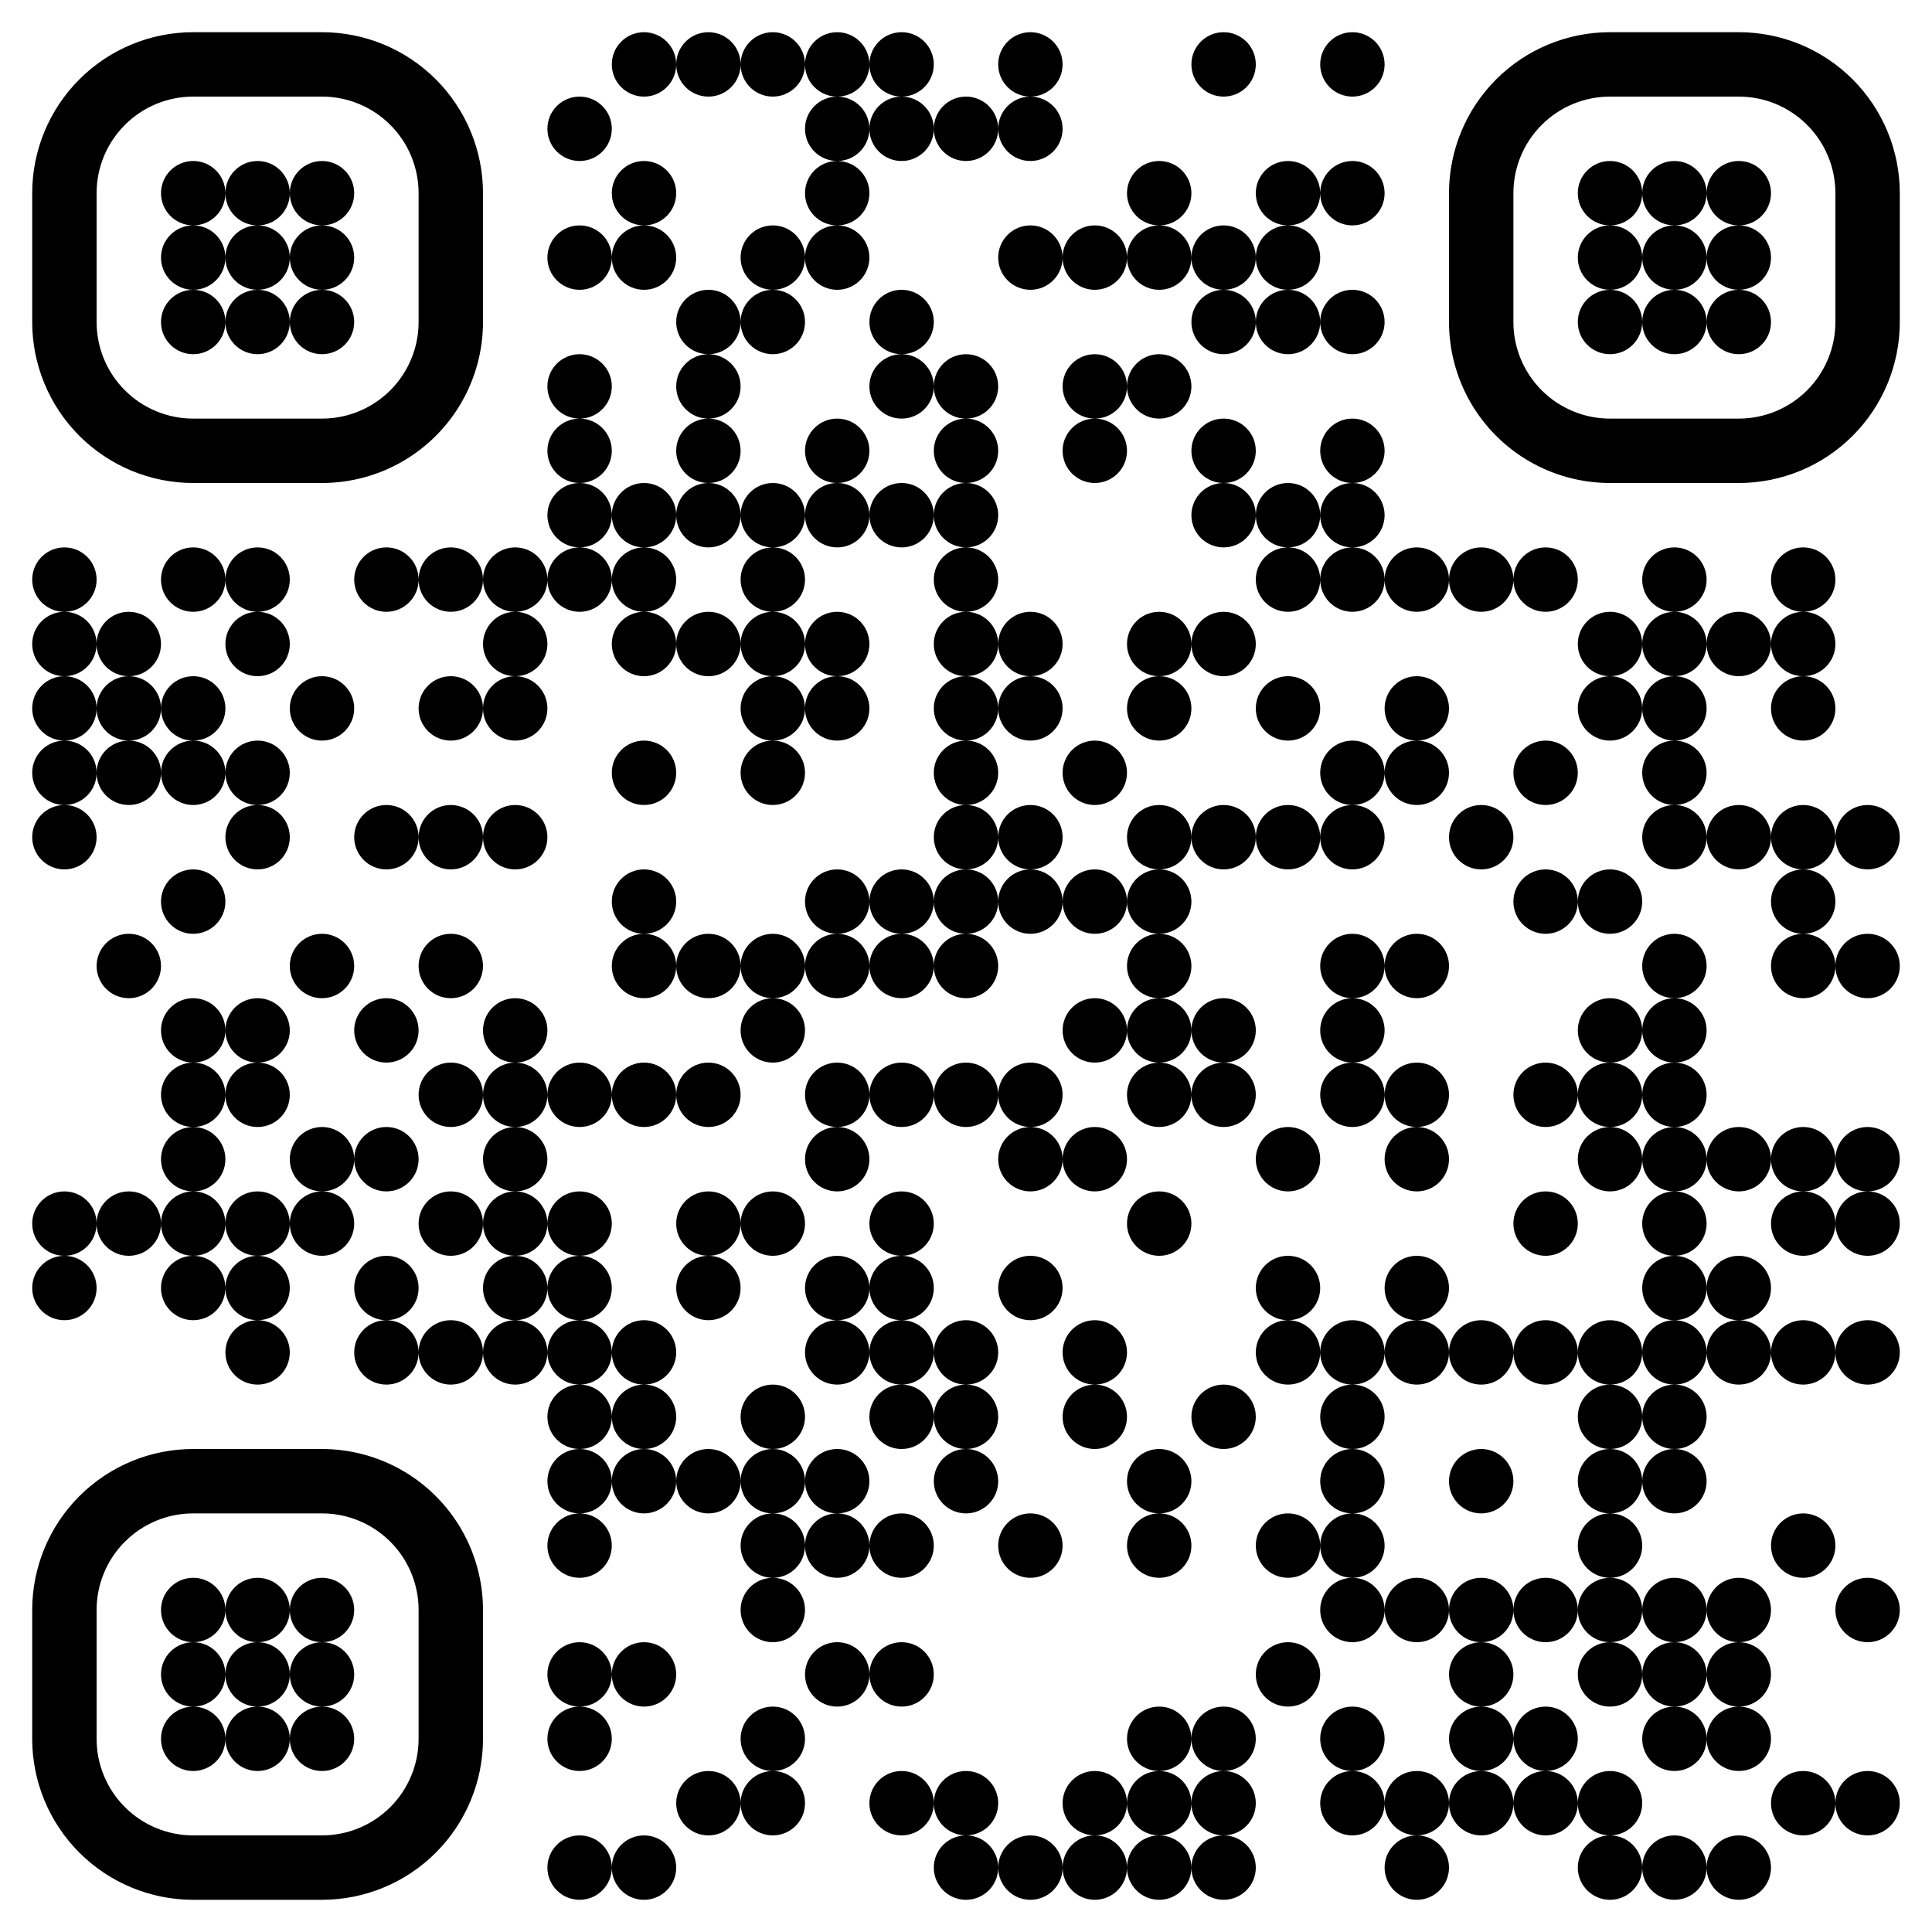
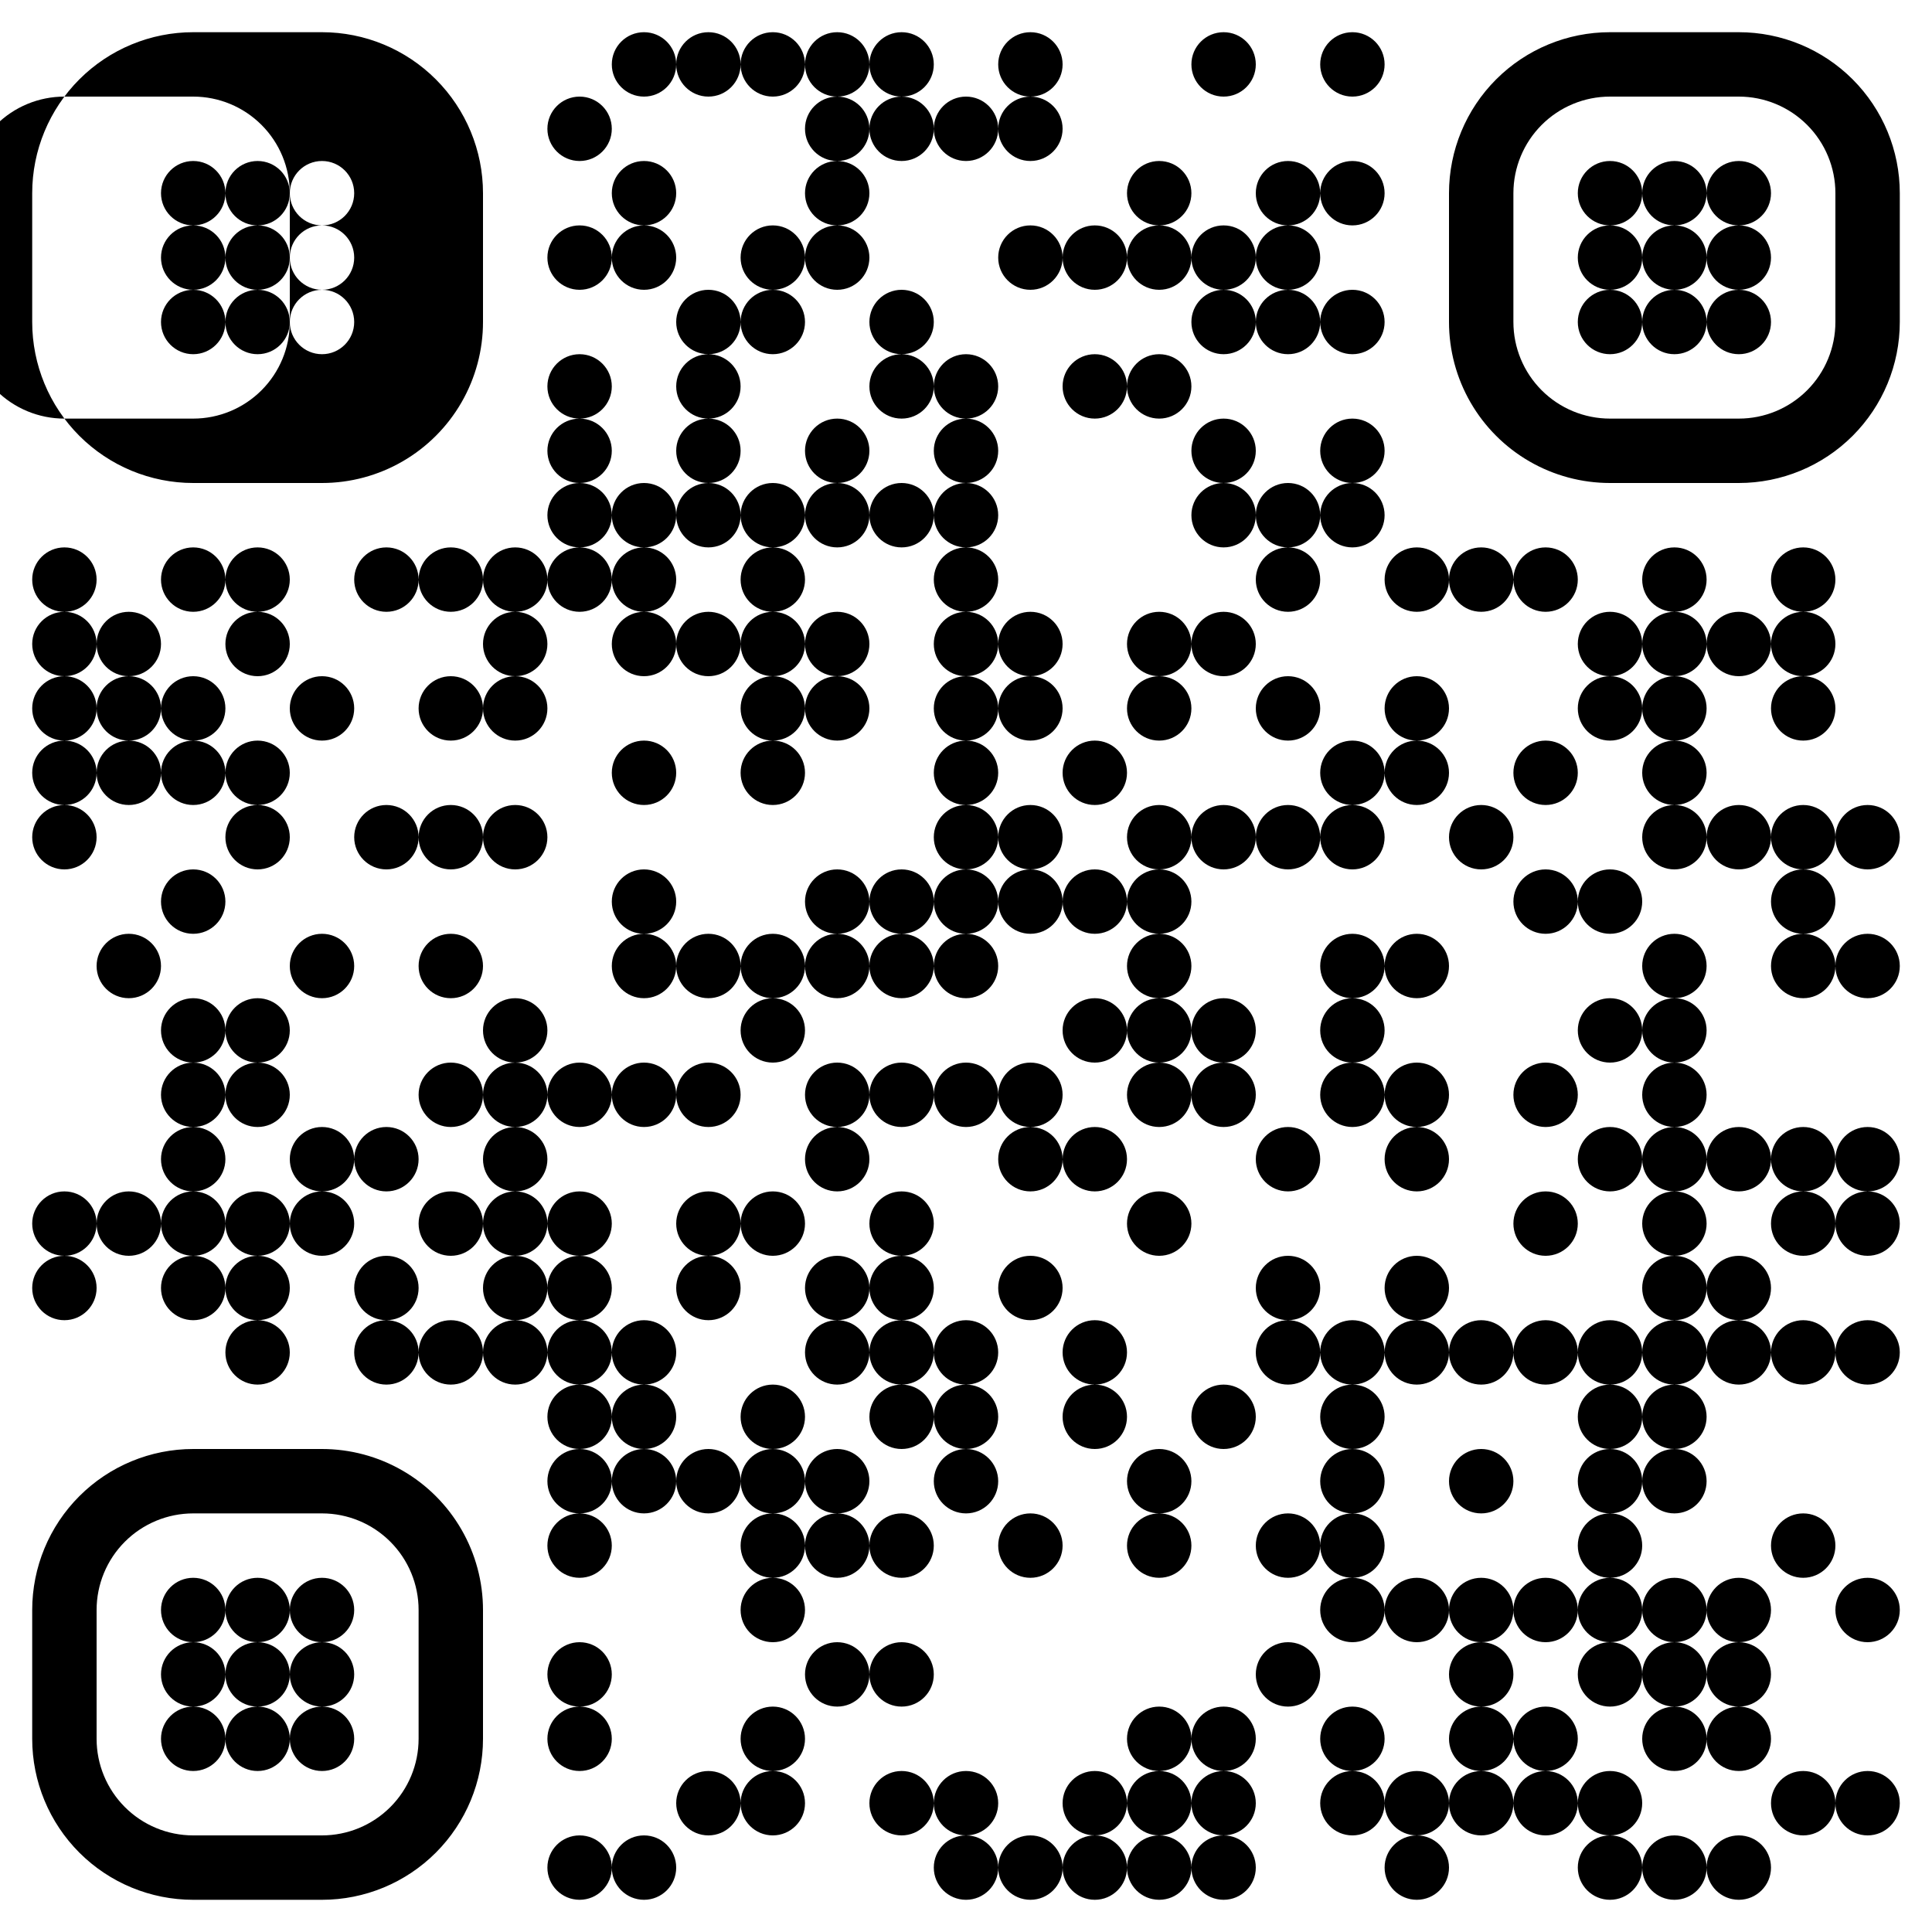
<svg xmlns="http://www.w3.org/2000/svg" width="300" height="300">
  <rect width="100%" height="100%" fill="#808080" stroke="none" />
  <defs>
    <clipPath id="clip-path-dot-color">
      <circle cx="10" cy="90" r="5" transform="rotate(0,10,90)" />
      <circle cx="10" cy="100" r="5" transform="rotate(0,10,100)" />
      <circle cx="10" cy="110" r="5" transform="rotate(0,10,110)" />
      <circle cx="10" cy="120" r="5" transform="rotate(0,10,120)" />
      <circle cx="10" cy="130" r="5" transform="rotate(0,10,130)" />
      <circle cx="10" cy="190" r="5" transform="rotate(0,10,190)" />
      <circle cx="10" cy="200" r="5" transform="rotate(0,10,200)" />
      <circle cx="20" cy="100" r="5" transform="rotate(0,20,100)" />
      <circle cx="20" cy="110" r="5" transform="rotate(0,20,110)" />
      <circle cx="20" cy="120" r="5" transform="rotate(0,20,120)" />
      <circle cx="20" cy="150" r="5" transform="rotate(0,20,150)" />
      <circle cx="20" cy="190" r="5" transform="rotate(0,20,190)" />
      <circle cx="30" cy="90" r="5" transform="rotate(0,30,90)" />
      <circle cx="30" cy="110" r="5" transform="rotate(0,30,110)" />
      <circle cx="30" cy="120" r="5" transform="rotate(0,30,120)" />
      <circle cx="30" cy="140" r="5" transform="rotate(0,30,140)" />
      <circle cx="30" cy="160" r="5" transform="rotate(0,30,160)" />
      <circle cx="30" cy="170" r="5" transform="rotate(0,30,170)" />
      <circle cx="30" cy="180" r="5" transform="rotate(0,30,180)" />
      <circle cx="30" cy="190" r="5" transform="rotate(0,30,190)" />
      <circle cx="30" cy="200" r="5" transform="rotate(0,30,200)" />
      <circle cx="40" cy="90" r="5" transform="rotate(0,40,90)" />
      <circle cx="40" cy="100" r="5" transform="rotate(0,40,100)" />
      <circle cx="40" cy="120" r="5" transform="rotate(0,40,120)" />
      <circle cx="40" cy="130" r="5" transform="rotate(0,40,130)" />
      <circle cx="40" cy="160" r="5" transform="rotate(0,40,160)" />
      <circle cx="40" cy="170" r="5" transform="rotate(0,40,170)" />
      <circle cx="40" cy="190" r="5" transform="rotate(0,40,190)" />
      <circle cx="40" cy="200" r="5" transform="rotate(0,40,200)" />
      <circle cx="40" cy="210" r="5" transform="rotate(0,40,210)" />
      <circle cx="50" cy="110" r="5" transform="rotate(0,50,110)" />
      <circle cx="50" cy="150" r="5" transform="rotate(0,50,150)" />
      <circle cx="50" cy="180" r="5" transform="rotate(0,50,180)" />
      <circle cx="50" cy="190" r="5" transform="rotate(0,50,190)" />
      <circle cx="60" cy="90" r="5" transform="rotate(0,60,90)" />
      <circle cx="60" cy="130" r="5" transform="rotate(0,60,130)" />
-       <circle cx="60" cy="160" r="5" transform="rotate(0,60,160)" />
      <circle cx="60" cy="180" r="5" transform="rotate(0,60,180)" />
      <circle cx="60" cy="200" r="5" transform="rotate(0,60,200)" />
      <circle cx="60" cy="210" r="5" transform="rotate(0,60,210)" />
      <circle cx="70" cy="90" r="5" transform="rotate(0,70,90)" />
      <circle cx="70" cy="110" r="5" transform="rotate(0,70,110)" />
      <circle cx="70" cy="130" r="5" transform="rotate(0,70,130)" />
      <circle cx="70" cy="150" r="5" transform="rotate(0,70,150)" />
      <circle cx="70" cy="170" r="5" transform="rotate(0,70,170)" />
      <circle cx="70" cy="190" r="5" transform="rotate(0,70,190)" />
      <circle cx="70" cy="210" r="5" transform="rotate(0,70,210)" />
      <circle cx="80" cy="90" r="5" transform="rotate(0,80,90)" />
      <circle cx="80" cy="100" r="5" transform="rotate(0,80,100)" />
      <circle cx="80" cy="110" r="5" transform="rotate(0,80,110)" />
      <circle cx="80" cy="130" r="5" transform="rotate(0,80,130)" />
      <circle cx="80" cy="160" r="5" transform="rotate(0,80,160)" />
      <circle cx="80" cy="170" r="5" transform="rotate(0,80,170)" />
      <circle cx="80" cy="180" r="5" transform="rotate(0,80,180)" />
      <circle cx="80" cy="190" r="5" transform="rotate(0,80,190)" />
      <circle cx="80" cy="200" r="5" transform="rotate(0,80,200)" />
      <circle cx="80" cy="210" r="5" transform="rotate(0,80,210)" />
      <circle cx="90" cy="20" r="5" transform="rotate(0,90,20)" />
      <circle cx="90" cy="40" r="5" transform="rotate(0,90,40)" />
      <circle cx="90" cy="60" r="5" transform="rotate(0,90,60)" />
      <circle cx="90" cy="70" r="5" transform="rotate(0,90,70)" />
      <circle cx="90" cy="80" r="5" transform="rotate(0,90,80)" />
      <circle cx="90" cy="90" r="5" transform="rotate(0,90,90)" />
      <circle cx="90" cy="170" r="5" transform="rotate(0,90,170)" />
      <circle cx="90" cy="190" r="5" transform="rotate(0,90,190)" />
      <circle cx="90" cy="200" r="5" transform="rotate(0,90,200)" />
      <circle cx="90" cy="210" r="5" transform="rotate(0,90,210)" />
      <circle cx="90" cy="220" r="5" transform="rotate(0,90,220)" />
      <circle cx="90" cy="230" r="5" transform="rotate(0,90,230)" />
      <circle cx="90" cy="240" r="5" transform="rotate(0,90,240)" />
      <circle cx="90" cy="260" r="5" transform="rotate(0,90,260)" />
      <circle cx="90" cy="270" r="5" transform="rotate(0,90,270)" />
      <circle cx="90" cy="290" r="5" transform="rotate(0,90,290)" />
      <circle cx="100" cy="10" r="5" transform="rotate(0,100,10)" />
      <circle cx="100" cy="30" r="5" transform="rotate(0,100,30)" />
      <circle cx="100" cy="40" r="5" transform="rotate(0,100,40)" />
      <circle cx="100" cy="80" r="5" transform="rotate(0,100,80)" />
      <circle cx="100" cy="90" r="5" transform="rotate(0,100,90)" />
      <circle cx="100" cy="100" r="5" transform="rotate(0,100,100)" />
      <circle cx="100" cy="120" r="5" transform="rotate(0,100,120)" />
      <circle cx="100" cy="140" r="5" transform="rotate(0,100,140)" />
      <circle cx="100" cy="150" r="5" transform="rotate(0,100,150)" />
      <circle cx="100" cy="170" r="5" transform="rotate(0,100,170)" />
      <circle cx="100" cy="210" r="5" transform="rotate(0,100,210)" />
      <circle cx="100" cy="220" r="5" transform="rotate(0,100,220)" />
      <circle cx="100" cy="230" r="5" transform="rotate(0,100,230)" />
-       <circle cx="100" cy="260" r="5" transform="rotate(0,100,260)" />
      <circle cx="100" cy="290" r="5" transform="rotate(0,100,290)" />
      <circle cx="110" cy="10" r="5" transform="rotate(0,110,10)" />
      <circle cx="110" cy="50" r="5" transform="rotate(0,110,50)" />
      <circle cx="110" cy="60" r="5" transform="rotate(0,110,60)" />
      <circle cx="110" cy="70" r="5" transform="rotate(0,110,70)" />
      <circle cx="110" cy="80" r="5" transform="rotate(0,110,80)" />
      <circle cx="110" cy="100" r="5" transform="rotate(0,110,100)" />
      <circle cx="110" cy="150" r="5" transform="rotate(0,110,150)" />
      <circle cx="110" cy="170" r="5" transform="rotate(0,110,170)" />
      <circle cx="110" cy="190" r="5" transform="rotate(0,110,190)" />
      <circle cx="110" cy="200" r="5" transform="rotate(0,110,200)" />
      <circle cx="110" cy="230" r="5" transform="rotate(0,110,230)" />
      <circle cx="110" cy="280" r="5" transform="rotate(0,110,280)" />
      <circle cx="120" cy="10" r="5" transform="rotate(0,120,10)" />
      <circle cx="120" cy="40" r="5" transform="rotate(0,120,40)" />
      <circle cx="120" cy="50" r="5" transform="rotate(0,120,50)" />
      <circle cx="120" cy="80" r="5" transform="rotate(0,120,80)" />
      <circle cx="120" cy="90" r="5" transform="rotate(0,120,90)" />
      <circle cx="120" cy="100" r="5" transform="rotate(0,120,100)" />
      <circle cx="120" cy="110" r="5" transform="rotate(0,120,110)" />
      <circle cx="120" cy="120" r="5" transform="rotate(0,120,120)" />
      <circle cx="120" cy="150" r="5" transform="rotate(0,120,150)" />
      <circle cx="120" cy="160" r="5" transform="rotate(0,120,160)" />
      <circle cx="120" cy="190" r="5" transform="rotate(0,120,190)" />
      <circle cx="120" cy="220" r="5" transform="rotate(0,120,220)" />
      <circle cx="120" cy="230" r="5" transform="rotate(0,120,230)" />
      <circle cx="120" cy="240" r="5" transform="rotate(0,120,240)" />
      <circle cx="120" cy="250" r="5" transform="rotate(0,120,250)" />
      <circle cx="120" cy="270" r="5" transform="rotate(0,120,270)" />
      <circle cx="120" cy="280" r="5" transform="rotate(0,120,280)" />
      <circle cx="130" cy="10" r="5" transform="rotate(0,130,10)" />
      <circle cx="130" cy="20" r="5" transform="rotate(0,130,20)" />
      <circle cx="130" cy="30" r="5" transform="rotate(0,130,30)" />
      <circle cx="130" cy="40" r="5" transform="rotate(0,130,40)" />
      <circle cx="130" cy="70" r="5" transform="rotate(0,130,70)" />
      <circle cx="130" cy="80" r="5" transform="rotate(0,130,80)" />
      <circle cx="130" cy="100" r="5" transform="rotate(0,130,100)" />
      <circle cx="130" cy="110" r="5" transform="rotate(0,130,110)" />
      <circle cx="130" cy="140" r="5" transform="rotate(0,130,140)" />
      <circle cx="130" cy="150" r="5" transform="rotate(0,130,150)" />
      <circle cx="130" cy="170" r="5" transform="rotate(0,130,170)" />
      <circle cx="130" cy="180" r="5" transform="rotate(0,130,180)" />
      <circle cx="130" cy="200" r="5" transform="rotate(0,130,200)" />
      <circle cx="130" cy="210" r="5" transform="rotate(0,130,210)" />
      <circle cx="130" cy="230" r="5" transform="rotate(0,130,230)" />
      <circle cx="130" cy="240" r="5" transform="rotate(0,130,240)" />
      <circle cx="130" cy="260" r="5" transform="rotate(0,130,260)" />
      <circle cx="140" cy="10" r="5" transform="rotate(0,140,10)" />
      <circle cx="140" cy="20" r="5" transform="rotate(0,140,20)" />
      <circle cx="140" cy="50" r="5" transform="rotate(0,140,50)" />
      <circle cx="140" cy="60" r="5" transform="rotate(0,140,60)" />
      <circle cx="140" cy="80" r="5" transform="rotate(0,140,80)" />
      <circle cx="140" cy="140" r="5" transform="rotate(0,140,140)" />
      <circle cx="140" cy="150" r="5" transform="rotate(0,140,150)" />
      <circle cx="140" cy="170" r="5" transform="rotate(0,140,170)" />
      <circle cx="140" cy="190" r="5" transform="rotate(0,140,190)" />
      <circle cx="140" cy="200" r="5" transform="rotate(0,140,200)" />
      <circle cx="140" cy="210" r="5" transform="rotate(0,140,210)" />
      <circle cx="140" cy="220" r="5" transform="rotate(0,140,220)" />
      <circle cx="140" cy="240" r="5" transform="rotate(0,140,240)" />
      <circle cx="140" cy="260" r="5" transform="rotate(0,140,260)" />
      <circle cx="140" cy="280" r="5" transform="rotate(0,140,280)" />
      <circle cx="150" cy="20" r="5" transform="rotate(0,150,20)" />
      <circle cx="150" cy="60" r="5" transform="rotate(0,150,60)" />
      <circle cx="150" cy="70" r="5" transform="rotate(0,150,70)" />
      <circle cx="150" cy="80" r="5" transform="rotate(0,150,80)" />
      <circle cx="150" cy="90" r="5" transform="rotate(0,150,90)" />
      <circle cx="150" cy="100" r="5" transform="rotate(0,150,100)" />
      <circle cx="150" cy="110" r="5" transform="rotate(0,150,110)" />
      <circle cx="150" cy="120" r="5" transform="rotate(0,150,120)" />
      <circle cx="150" cy="130" r="5" transform="rotate(0,150,130)" />
      <circle cx="150" cy="140" r="5" transform="rotate(0,150,140)" />
      <circle cx="150" cy="150" r="5" transform="rotate(0,150,150)" />
      <circle cx="150" cy="170" r="5" transform="rotate(0,150,170)" />
      <circle cx="150" cy="210" r="5" transform="rotate(0,150,210)" />
      <circle cx="150" cy="220" r="5" transform="rotate(0,150,220)" />
      <circle cx="150" cy="230" r="5" transform="rotate(0,150,230)" />
      <circle cx="150" cy="280" r="5" transform="rotate(0,150,280)" />
      <circle cx="150" cy="290" r="5" transform="rotate(0,150,290)" />
      <circle cx="160" cy="10" r="5" transform="rotate(0,160,10)" />
      <circle cx="160" cy="20" r="5" transform="rotate(0,160,20)" />
      <circle cx="160" cy="40" r="5" transform="rotate(0,160,40)" />
      <circle cx="160" cy="100" r="5" transform="rotate(0,160,100)" />
      <circle cx="160" cy="110" r="5" transform="rotate(0,160,110)" />
      <circle cx="160" cy="130" r="5" transform="rotate(0,160,130)" />
      <circle cx="160" cy="140" r="5" transform="rotate(0,160,140)" />
      <circle cx="160" cy="170" r="5" transform="rotate(0,160,170)" />
      <circle cx="160" cy="180" r="5" transform="rotate(0,160,180)" />
      <circle cx="160" cy="200" r="5" transform="rotate(0,160,200)" />
      <circle cx="160" cy="240" r="5" transform="rotate(0,160,240)" />
      <circle cx="160" cy="290" r="5" transform="rotate(0,160,290)" />
      <circle cx="170" cy="40" r="5" transform="rotate(0,170,40)" />
      <circle cx="170" cy="60" r="5" transform="rotate(0,170,60)" />
-       <circle cx="170" cy="70" r="5" transform="rotate(0,170,70)" />
      <circle cx="170" cy="120" r="5" transform="rotate(0,170,120)" />
      <circle cx="170" cy="140" r="5" transform="rotate(0,170,140)" />
      <circle cx="170" cy="160" r="5" transform="rotate(0,170,160)" />
      <circle cx="170" cy="180" r="5" transform="rotate(0,170,180)" />
      <circle cx="170" cy="210" r="5" transform="rotate(0,170,210)" />
      <circle cx="170" cy="220" r="5" transform="rotate(0,170,220)" />
      <circle cx="170" cy="280" r="5" transform="rotate(0,170,280)" />
      <circle cx="170" cy="290" r="5" transform="rotate(0,170,290)" />
      <circle cx="180" cy="30" r="5" transform="rotate(0,180,30)" />
      <circle cx="180" cy="40" r="5" transform="rotate(0,180,40)" />
      <circle cx="180" cy="60" r="5" transform="rotate(0,180,60)" />
      <circle cx="180" cy="100" r="5" transform="rotate(0,180,100)" />
      <circle cx="180" cy="110" r="5" transform="rotate(0,180,110)" />
      <circle cx="180" cy="130" r="5" transform="rotate(0,180,130)" />
      <circle cx="180" cy="140" r="5" transform="rotate(0,180,140)" />
      <circle cx="180" cy="150" r="5" transform="rotate(0,180,150)" />
      <circle cx="180" cy="160" r="5" transform="rotate(0,180,160)" />
      <circle cx="180" cy="170" r="5" transform="rotate(0,180,170)" />
      <circle cx="180" cy="190" r="5" transform="rotate(0,180,190)" />
      <circle cx="180" cy="230" r="5" transform="rotate(0,180,230)" />
      <circle cx="180" cy="240" r="5" transform="rotate(0,180,240)" />
      <circle cx="180" cy="270" r="5" transform="rotate(0,180,270)" />
      <circle cx="180" cy="280" r="5" transform="rotate(0,180,280)" />
      <circle cx="180" cy="290" r="5" transform="rotate(0,180,290)" />
      <circle cx="190" cy="10" r="5" transform="rotate(0,190,10)" />
      <circle cx="190" cy="40" r="5" transform="rotate(0,190,40)" />
      <circle cx="190" cy="50" r="5" transform="rotate(0,190,50)" />
      <circle cx="190" cy="70" r="5" transform="rotate(0,190,70)" />
      <circle cx="190" cy="80" r="5" transform="rotate(0,190,80)" />
      <circle cx="190" cy="100" r="5" transform="rotate(0,190,100)" />
      <circle cx="190" cy="130" r="5" transform="rotate(0,190,130)" />
      <circle cx="190" cy="160" r="5" transform="rotate(0,190,160)" />
      <circle cx="190" cy="170" r="5" transform="rotate(0,190,170)" />
      <circle cx="190" cy="220" r="5" transform="rotate(0,190,220)" />
      <circle cx="190" cy="270" r="5" transform="rotate(0,190,270)" />
      <circle cx="190" cy="280" r="5" transform="rotate(0,190,280)" />
      <circle cx="190" cy="290" r="5" transform="rotate(0,190,290)" />
      <circle cx="200" cy="30" r="5" transform="rotate(0,200,30)" />
      <circle cx="200" cy="40" r="5" transform="rotate(0,200,40)" />
      <circle cx="200" cy="50" r="5" transform="rotate(0,200,50)" />
      <circle cx="200" cy="80" r="5" transform="rotate(0,200,80)" />
      <circle cx="200" cy="90" r="5" transform="rotate(0,200,90)" />
      <circle cx="200" cy="110" r="5" transform="rotate(0,200,110)" />
      <circle cx="200" cy="130" r="5" transform="rotate(0,200,130)" />
      <circle cx="200" cy="180" r="5" transform="rotate(0,200,180)" />
      <circle cx="200" cy="200" r="5" transform="rotate(0,200,200)" />
      <circle cx="200" cy="210" r="5" transform="rotate(0,200,210)" />
      <circle cx="200" cy="240" r="5" transform="rotate(0,200,240)" />
      <circle cx="200" cy="260" r="5" transform="rotate(0,200,260)" />
      <circle cx="210" cy="10" r="5" transform="rotate(0,210,10)" />
      <circle cx="210" cy="30" r="5" transform="rotate(0,210,30)" />
      <circle cx="210" cy="50" r="5" transform="rotate(0,210,50)" />
      <circle cx="210" cy="70" r="5" transform="rotate(0,210,70)" />
      <circle cx="210" cy="80" r="5" transform="rotate(0,210,80)" />
-       <circle cx="210" cy="90" r="5" transform="rotate(0,210,90)" />
      <circle cx="210" cy="120" r="5" transform="rotate(0,210,120)" />
      <circle cx="210" cy="130" r="5" transform="rotate(0,210,130)" />
      <circle cx="210" cy="150" r="5" transform="rotate(0,210,150)" />
      <circle cx="210" cy="160" r="5" transform="rotate(0,210,160)" />
      <circle cx="210" cy="170" r="5" transform="rotate(0,210,170)" />
      <circle cx="210" cy="210" r="5" transform="rotate(0,210,210)" />
      <circle cx="210" cy="220" r="5" transform="rotate(0,210,220)" />
      <circle cx="210" cy="230" r="5" transform="rotate(0,210,230)" />
      <circle cx="210" cy="240" r="5" transform="rotate(0,210,240)" />
      <circle cx="210" cy="250" r="5" transform="rotate(0,210,250)" />
      <circle cx="210" cy="270" r="5" transform="rotate(0,210,270)" />
      <circle cx="210" cy="280" r="5" transform="rotate(0,210,280)" />
      <circle cx="220" cy="90" r="5" transform="rotate(0,220,90)" />
      <circle cx="220" cy="110" r="5" transform="rotate(0,220,110)" />
      <circle cx="220" cy="120" r="5" transform="rotate(0,220,120)" />
      <circle cx="220" cy="150" r="5" transform="rotate(0,220,150)" />
      <circle cx="220" cy="170" r="5" transform="rotate(0,220,170)" />
      <circle cx="220" cy="180" r="5" transform="rotate(0,220,180)" />
      <circle cx="220" cy="200" r="5" transform="rotate(0,220,200)" />
      <circle cx="220" cy="210" r="5" transform="rotate(0,220,210)" />
      <circle cx="220" cy="250" r="5" transform="rotate(0,220,250)" />
      <circle cx="220" cy="280" r="5" transform="rotate(0,220,280)" />
      <circle cx="220" cy="290" r="5" transform="rotate(0,220,290)" />
      <circle cx="230" cy="90" r="5" transform="rotate(0,230,90)" />
      <circle cx="230" cy="130" r="5" transform="rotate(0,230,130)" />
      <circle cx="230" cy="210" r="5" transform="rotate(0,230,210)" />
      <circle cx="230" cy="230" r="5" transform="rotate(0,230,230)" />
      <circle cx="230" cy="250" r="5" transform="rotate(0,230,250)" />
      <circle cx="230" cy="260" r="5" transform="rotate(0,230,260)" />
      <circle cx="230" cy="270" r="5" transform="rotate(0,230,270)" />
      <circle cx="230" cy="280" r="5" transform="rotate(0,230,280)" />
      <circle cx="240" cy="90" r="5" transform="rotate(0,240,90)" />
      <circle cx="240" cy="120" r="5" transform="rotate(0,240,120)" />
      <circle cx="240" cy="140" r="5" transform="rotate(0,240,140)" />
      <circle cx="240" cy="170" r="5" transform="rotate(0,240,170)" />
      <circle cx="240" cy="190" r="5" transform="rotate(0,240,190)" />
      <circle cx="240" cy="210" r="5" transform="rotate(0,240,210)" />
      <circle cx="240" cy="250" r="5" transform="rotate(0,240,250)" />
      <circle cx="240" cy="270" r="5" transform="rotate(0,240,270)" />
      <circle cx="240" cy="280" r="5" transform="rotate(0,240,280)" />
      <circle cx="250" cy="100" r="5" transform="rotate(0,250,100)" />
      <circle cx="250" cy="110" r="5" transform="rotate(0,250,110)" />
      <circle cx="250" cy="140" r="5" transform="rotate(0,250,140)" />
      <circle cx="250" cy="160" r="5" transform="rotate(0,250,160)" />
-       <circle cx="250" cy="170" r="5" transform="rotate(0,250,170)" />
      <circle cx="250" cy="180" r="5" transform="rotate(0,250,180)" />
      <circle cx="250" cy="210" r="5" transform="rotate(0,250,210)" />
      <circle cx="250" cy="220" r="5" transform="rotate(0,250,220)" />
      <circle cx="250" cy="230" r="5" transform="rotate(0,250,230)" />
      <circle cx="250" cy="240" r="5" transform="rotate(0,250,240)" />
      <circle cx="250" cy="250" r="5" transform="rotate(0,250,250)" />
      <circle cx="250" cy="260" r="5" transform="rotate(0,250,260)" />
      <circle cx="250" cy="280" r="5" transform="rotate(0,250,280)" />
      <circle cx="250" cy="290" r="5" transform="rotate(0,250,290)" />
      <circle cx="260" cy="90" r="5" transform="rotate(0,260,90)" />
      <circle cx="260" cy="100" r="5" transform="rotate(0,260,100)" />
      <circle cx="260" cy="110" r="5" transform="rotate(0,260,110)" />
      <circle cx="260" cy="120" r="5" transform="rotate(0,260,120)" />
      <circle cx="260" cy="130" r="5" transform="rotate(0,260,130)" />
      <circle cx="260" cy="150" r="5" transform="rotate(0,260,150)" />
      <circle cx="260" cy="160" r="5" transform="rotate(0,260,160)" />
      <circle cx="260" cy="170" r="5" transform="rotate(0,260,170)" />
      <circle cx="260" cy="180" r="5" transform="rotate(0,260,180)" />
      <circle cx="260" cy="190" r="5" transform="rotate(0,260,190)" />
      <circle cx="260" cy="200" r="5" transform="rotate(0,260,200)" />
      <circle cx="260" cy="210" r="5" transform="rotate(0,260,210)" />
      <circle cx="260" cy="220" r="5" transform="rotate(0,260,220)" />
      <circle cx="260" cy="230" r="5" transform="rotate(0,260,230)" />
      <circle cx="260" cy="250" r="5" transform="rotate(0,260,250)" />
      <circle cx="260" cy="260" r="5" transform="rotate(0,260,260)" />
      <circle cx="260" cy="270" r="5" transform="rotate(0,260,270)" />
      <circle cx="260" cy="290" r="5" transform="rotate(0,260,290)" />
      <circle cx="270" cy="100" r="5" transform="rotate(0,270,100)" />
      <circle cx="270" cy="130" r="5" transform="rotate(0,270,130)" />
      <circle cx="270" cy="180" r="5" transform="rotate(0,270,180)" />
      <circle cx="270" cy="200" r="5" transform="rotate(0,270,200)" />
      <circle cx="270" cy="210" r="5" transform="rotate(0,270,210)" />
      <circle cx="270" cy="250" r="5" transform="rotate(0,270,250)" />
      <circle cx="270" cy="260" r="5" transform="rotate(0,270,260)" />
      <circle cx="270" cy="270" r="5" transform="rotate(0,270,270)" />
      <circle cx="270" cy="290" r="5" transform="rotate(0,270,290)" />
      <circle cx="280" cy="90" r="5" transform="rotate(0,280,90)" />
      <circle cx="280" cy="100" r="5" transform="rotate(0,280,100)" />
      <circle cx="280" cy="110" r="5" transform="rotate(0,280,110)" />
      <circle cx="280" cy="130" r="5" transform="rotate(0,280,130)" />
      <circle cx="280" cy="140" r="5" transform="rotate(0,280,140)" />
      <circle cx="280" cy="150" r="5" transform="rotate(0,280,150)" />
      <circle cx="280" cy="180" r="5" transform="rotate(0,280,180)" />
      <circle cx="280" cy="190" r="5" transform="rotate(0,280,190)" />
      <circle cx="280" cy="210" r="5" transform="rotate(0,280,210)" />
      <circle cx="280" cy="240" r="5" transform="rotate(0,280,240)" />
      <circle cx="280" cy="280" r="5" transform="rotate(0,280,280)" />
      <circle cx="290" cy="130" r="5" transform="rotate(0,290,130)" />
      <circle cx="290" cy="150" r="5" transform="rotate(0,290,150)" />
      <circle cx="290" cy="180" r="5" transform="rotate(0,290,180)" />
      <circle cx="290" cy="190" r="5" transform="rotate(0,290,190)" />
      <circle cx="290" cy="210" r="5" transform="rotate(0,290,210)" />
      <circle cx="290" cy="250" r="5" transform="rotate(0,290,250)" />
      <circle cx="290" cy="280" r="5" transform="rotate(0,290,280)" />
-       <path clip-rule="evenodd" d="M 5 30v 20a 25 25, 0, 0, 0, 25 25h 20a 25 25, 0, 0, 0, 25 -25v -20a 25 25, 0, 0, 0, -25 -25h -20a 25 25, 0, 0, 0, -25 25M 30 15h 20a 15 15, 0, 0, 1, 15 15v 20a 15 15, 0, 0, 1, -15 15h -20a 15 15, 0, 0, 1, -15 -15v -20a 15 15, 0, 0, 1, 15 -15" transform="rotate(0,40,40)" />
+       <path clip-rule="evenodd" d="M 5 30v 20a 25 25, 0, 0, 0, 25 25h 20a 25 25, 0, 0, 0, 25 -25v -20a 25 25, 0, 0, 0, -25 -25h -20a 25 25, 0, 0, 0, -25 25M 30 15a 15 15, 0, 0, 1, 15 15v 20a 15 15, 0, 0, 1, -15 15h -20a 15 15, 0, 0, 1, -15 -15v -20a 15 15, 0, 0, 1, 15 -15" transform="rotate(0,40,40)" />
      <circle cx="30" cy="30" r="5" transform="rotate(0,30,30)" />
      <circle cx="30" cy="40" r="5" transform="rotate(0,30,40)" />
      <circle cx="30" cy="50" r="5" transform="rotate(0,30,50)" />
      <circle cx="40" cy="30" r="5" transform="rotate(0,40,30)" />
      <circle cx="40" cy="40" r="5" transform="rotate(0,40,40)" />
      <circle cx="40" cy="50" r="5" transform="rotate(0,40,50)" />
      <circle cx="50" cy="30" r="5" transform="rotate(0,50,30)" />
      <circle cx="50" cy="40" r="5" transform="rotate(0,50,40)" />
      <circle cx="50" cy="50" r="5" transform="rotate(0,50,50)" />
      <path clip-rule="evenodd" d="M 225 30v 20a 25 25, 0, 0, 0, 25 25h 20a 25 25, 0, 0, 0, 25 -25v -20a 25 25, 0, 0, 0, -25 -25h -20a 25 25, 0, 0, 0, -25 25M 250 15h 20a 15 15, 0, 0, 1, 15 15v 20a 15 15, 0, 0, 1, -15 15h -20a 15 15, 0, 0, 1, -15 -15v -20a 15 15, 0, 0, 1, 15 -15" transform="rotate(90,260,40)" />
      <circle cx="250" cy="30" r="5" transform="rotate(0,250,30)" />
      <circle cx="250" cy="40" r="5" transform="rotate(0,250,40)" />
      <circle cx="250" cy="50" r="5" transform="rotate(0,250,50)" />
      <circle cx="260" cy="30" r="5" transform="rotate(0,260,30)" />
      <circle cx="260" cy="40" r="5" transform="rotate(0,260,40)" />
      <circle cx="260" cy="50" r="5" transform="rotate(0,260,50)" />
      <circle cx="270" cy="30" r="5" transform="rotate(0,270,30)" />
      <circle cx="270" cy="40" r="5" transform="rotate(0,270,40)" />
      <circle cx="270" cy="50" r="5" transform="rotate(0,270,50)" />
      <path clip-rule="evenodd" d="M 5 250v 20a 25 25, 0, 0, 0, 25 25h 20a 25 25, 0, 0, 0, 25 -25v -20a 25 25, 0, 0, 0, -25 -25h -20a 25 25, 0, 0, 0, -25 25M 30 235h 20a 15 15, 0, 0, 1, 15 15v 20a 15 15, 0, 0, 1, -15 15h -20a 15 15, 0, 0, 1, -15 -15v -20a 15 15, 0, 0, 1, 15 -15" transform="rotate(-90,40,260)" />
      <circle cx="30" cy="250" r="5" transform="rotate(0,30,250)" />
      <circle cx="30" cy="260" r="5" transform="rotate(0,30,260)" />
      <circle cx="30" cy="270" r="5" transform="rotate(0,30,270)" />
      <circle cx="40" cy="250" r="5" transform="rotate(0,40,250)" />
      <circle cx="40" cy="260" r="5" transform="rotate(0,40,260)" />
      <circle cx="40" cy="270" r="5" transform="rotate(0,40,270)" />
      <circle cx="50" cy="250" r="5" transform="rotate(0,50,250)" />
      <circle cx="50" cy="260" r="5" transform="rotate(0,50,260)" />
      <circle cx="50" cy="270" r="5" transform="rotate(0,50,270)" />
    </clipPath>
  </defs>
  <rect x="0" y="0" height="300" width="300" clip-path="url('#clip-path-background-color')" fill="#fff" />
  <rect x="0" y="0" height="300" width="300" clip-path="url('#clip-path-dot-color')" fill="#000000" />
</svg>